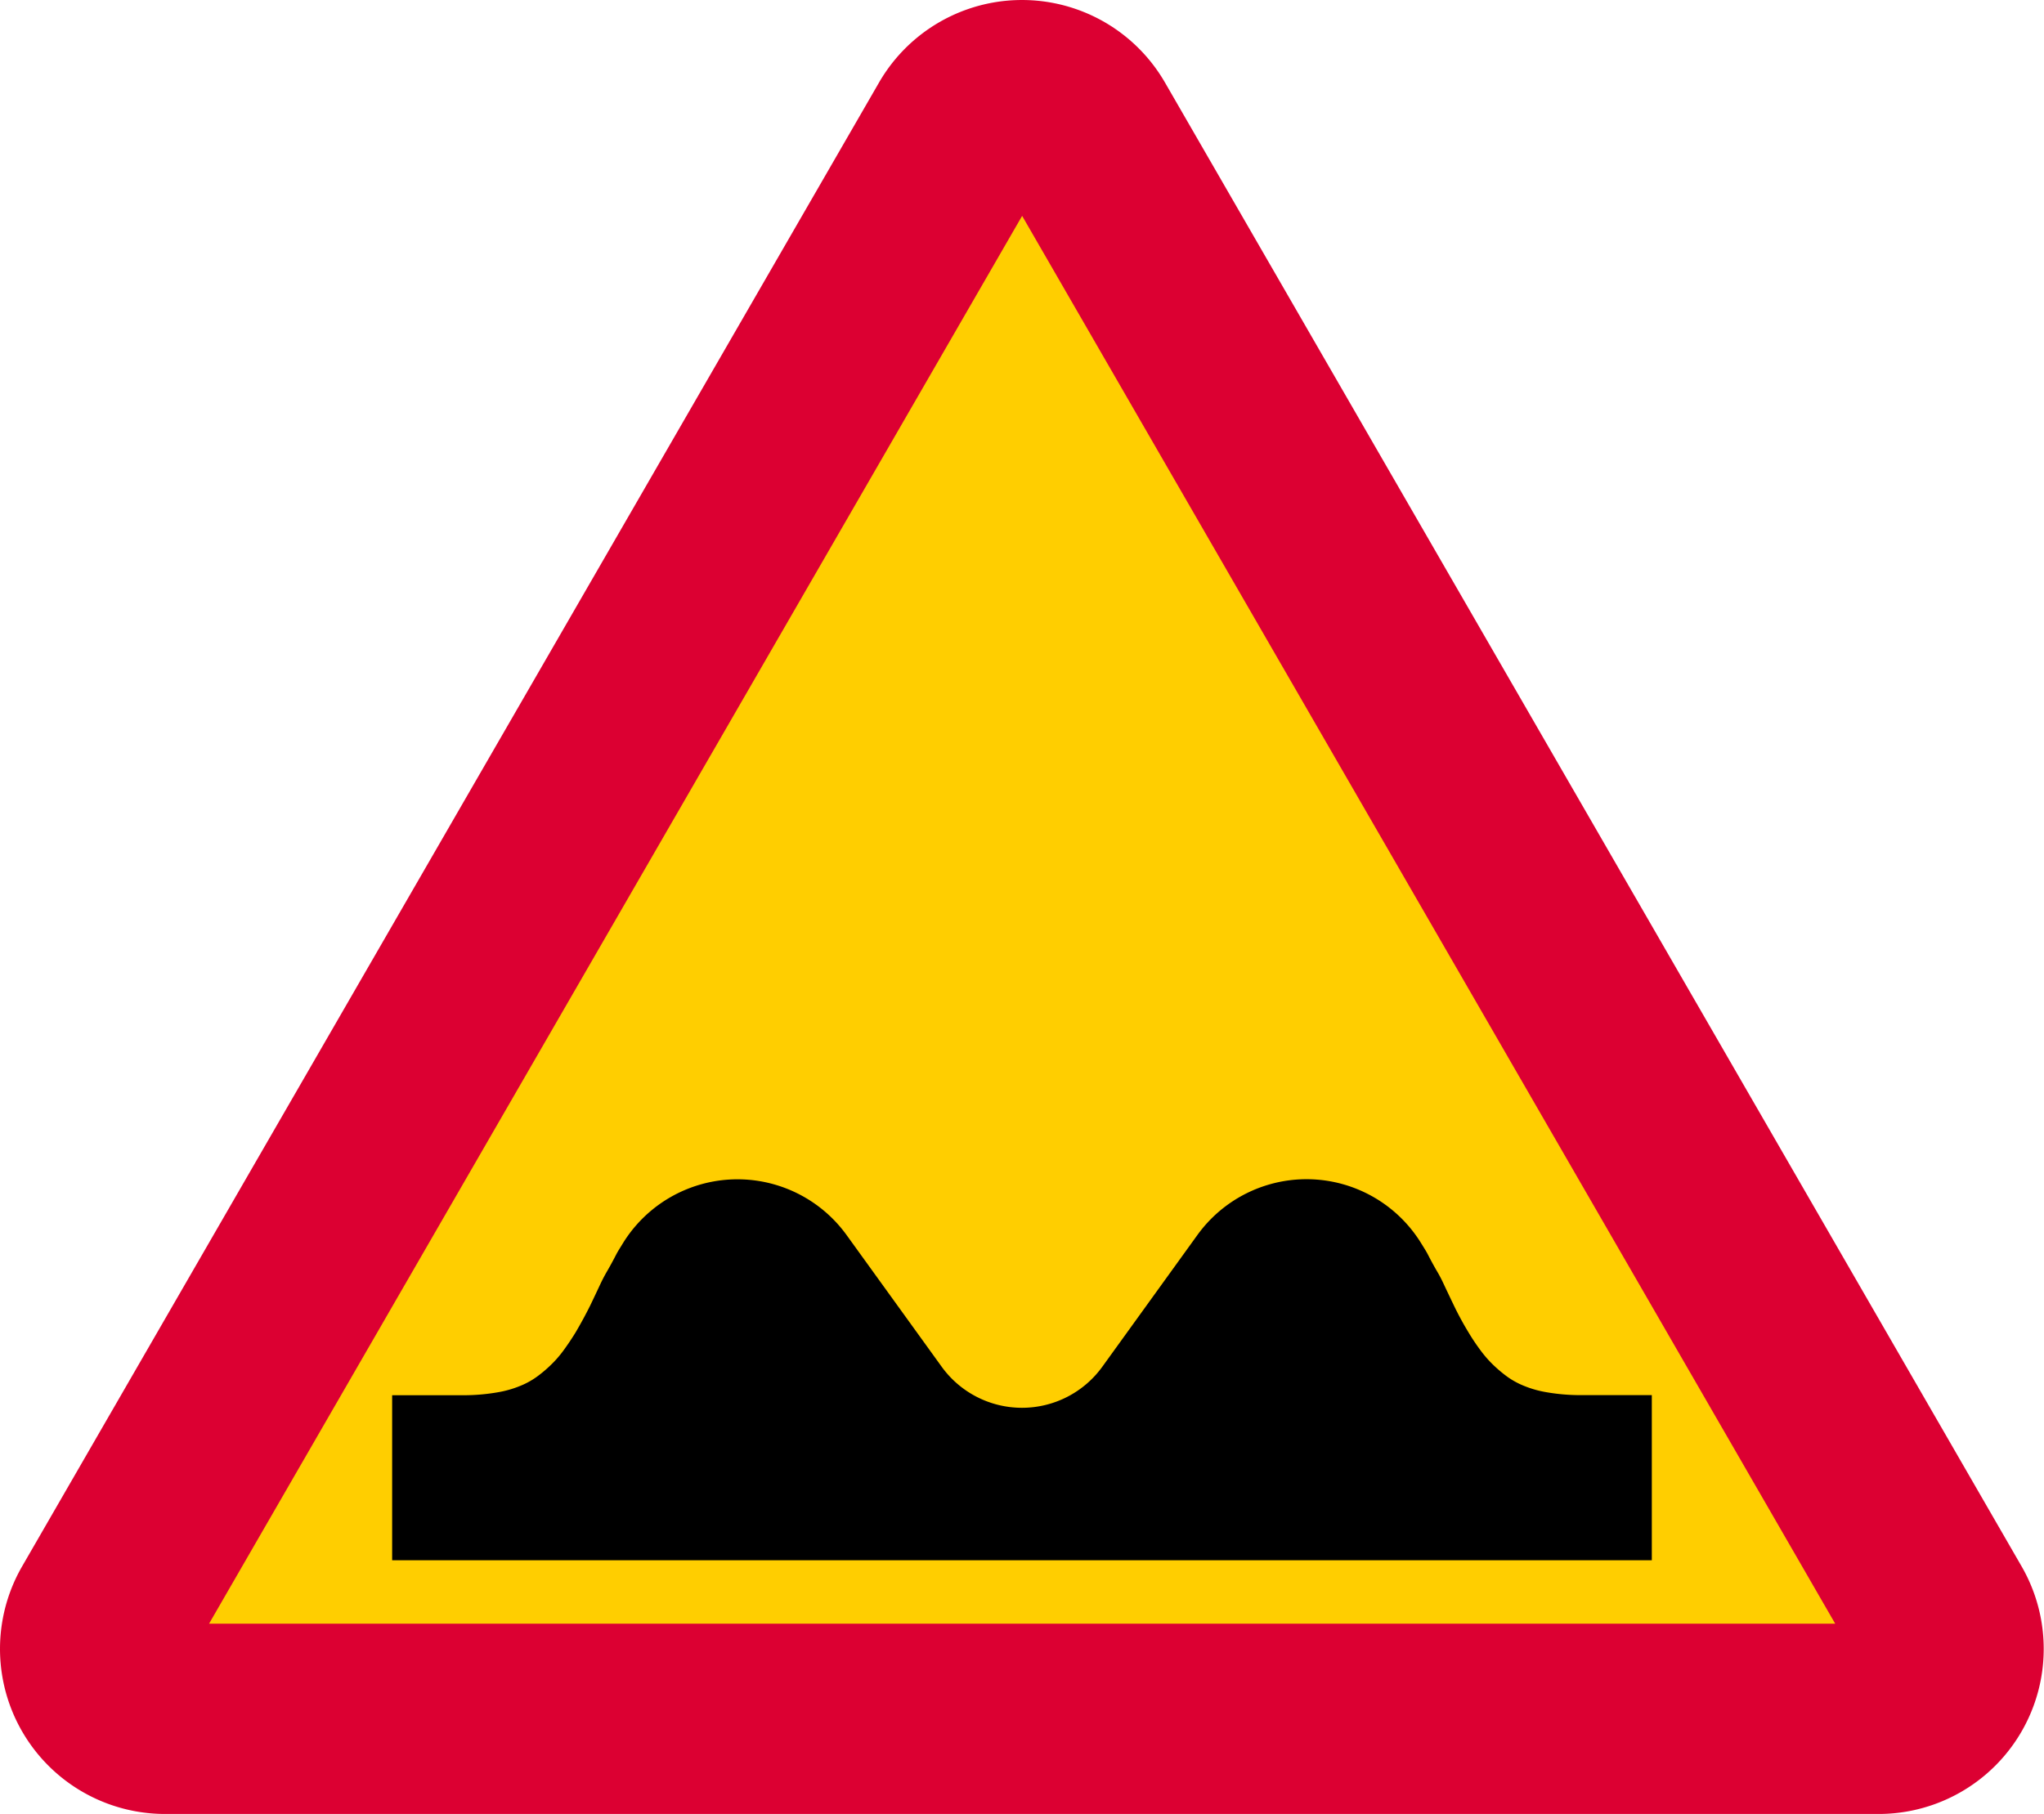
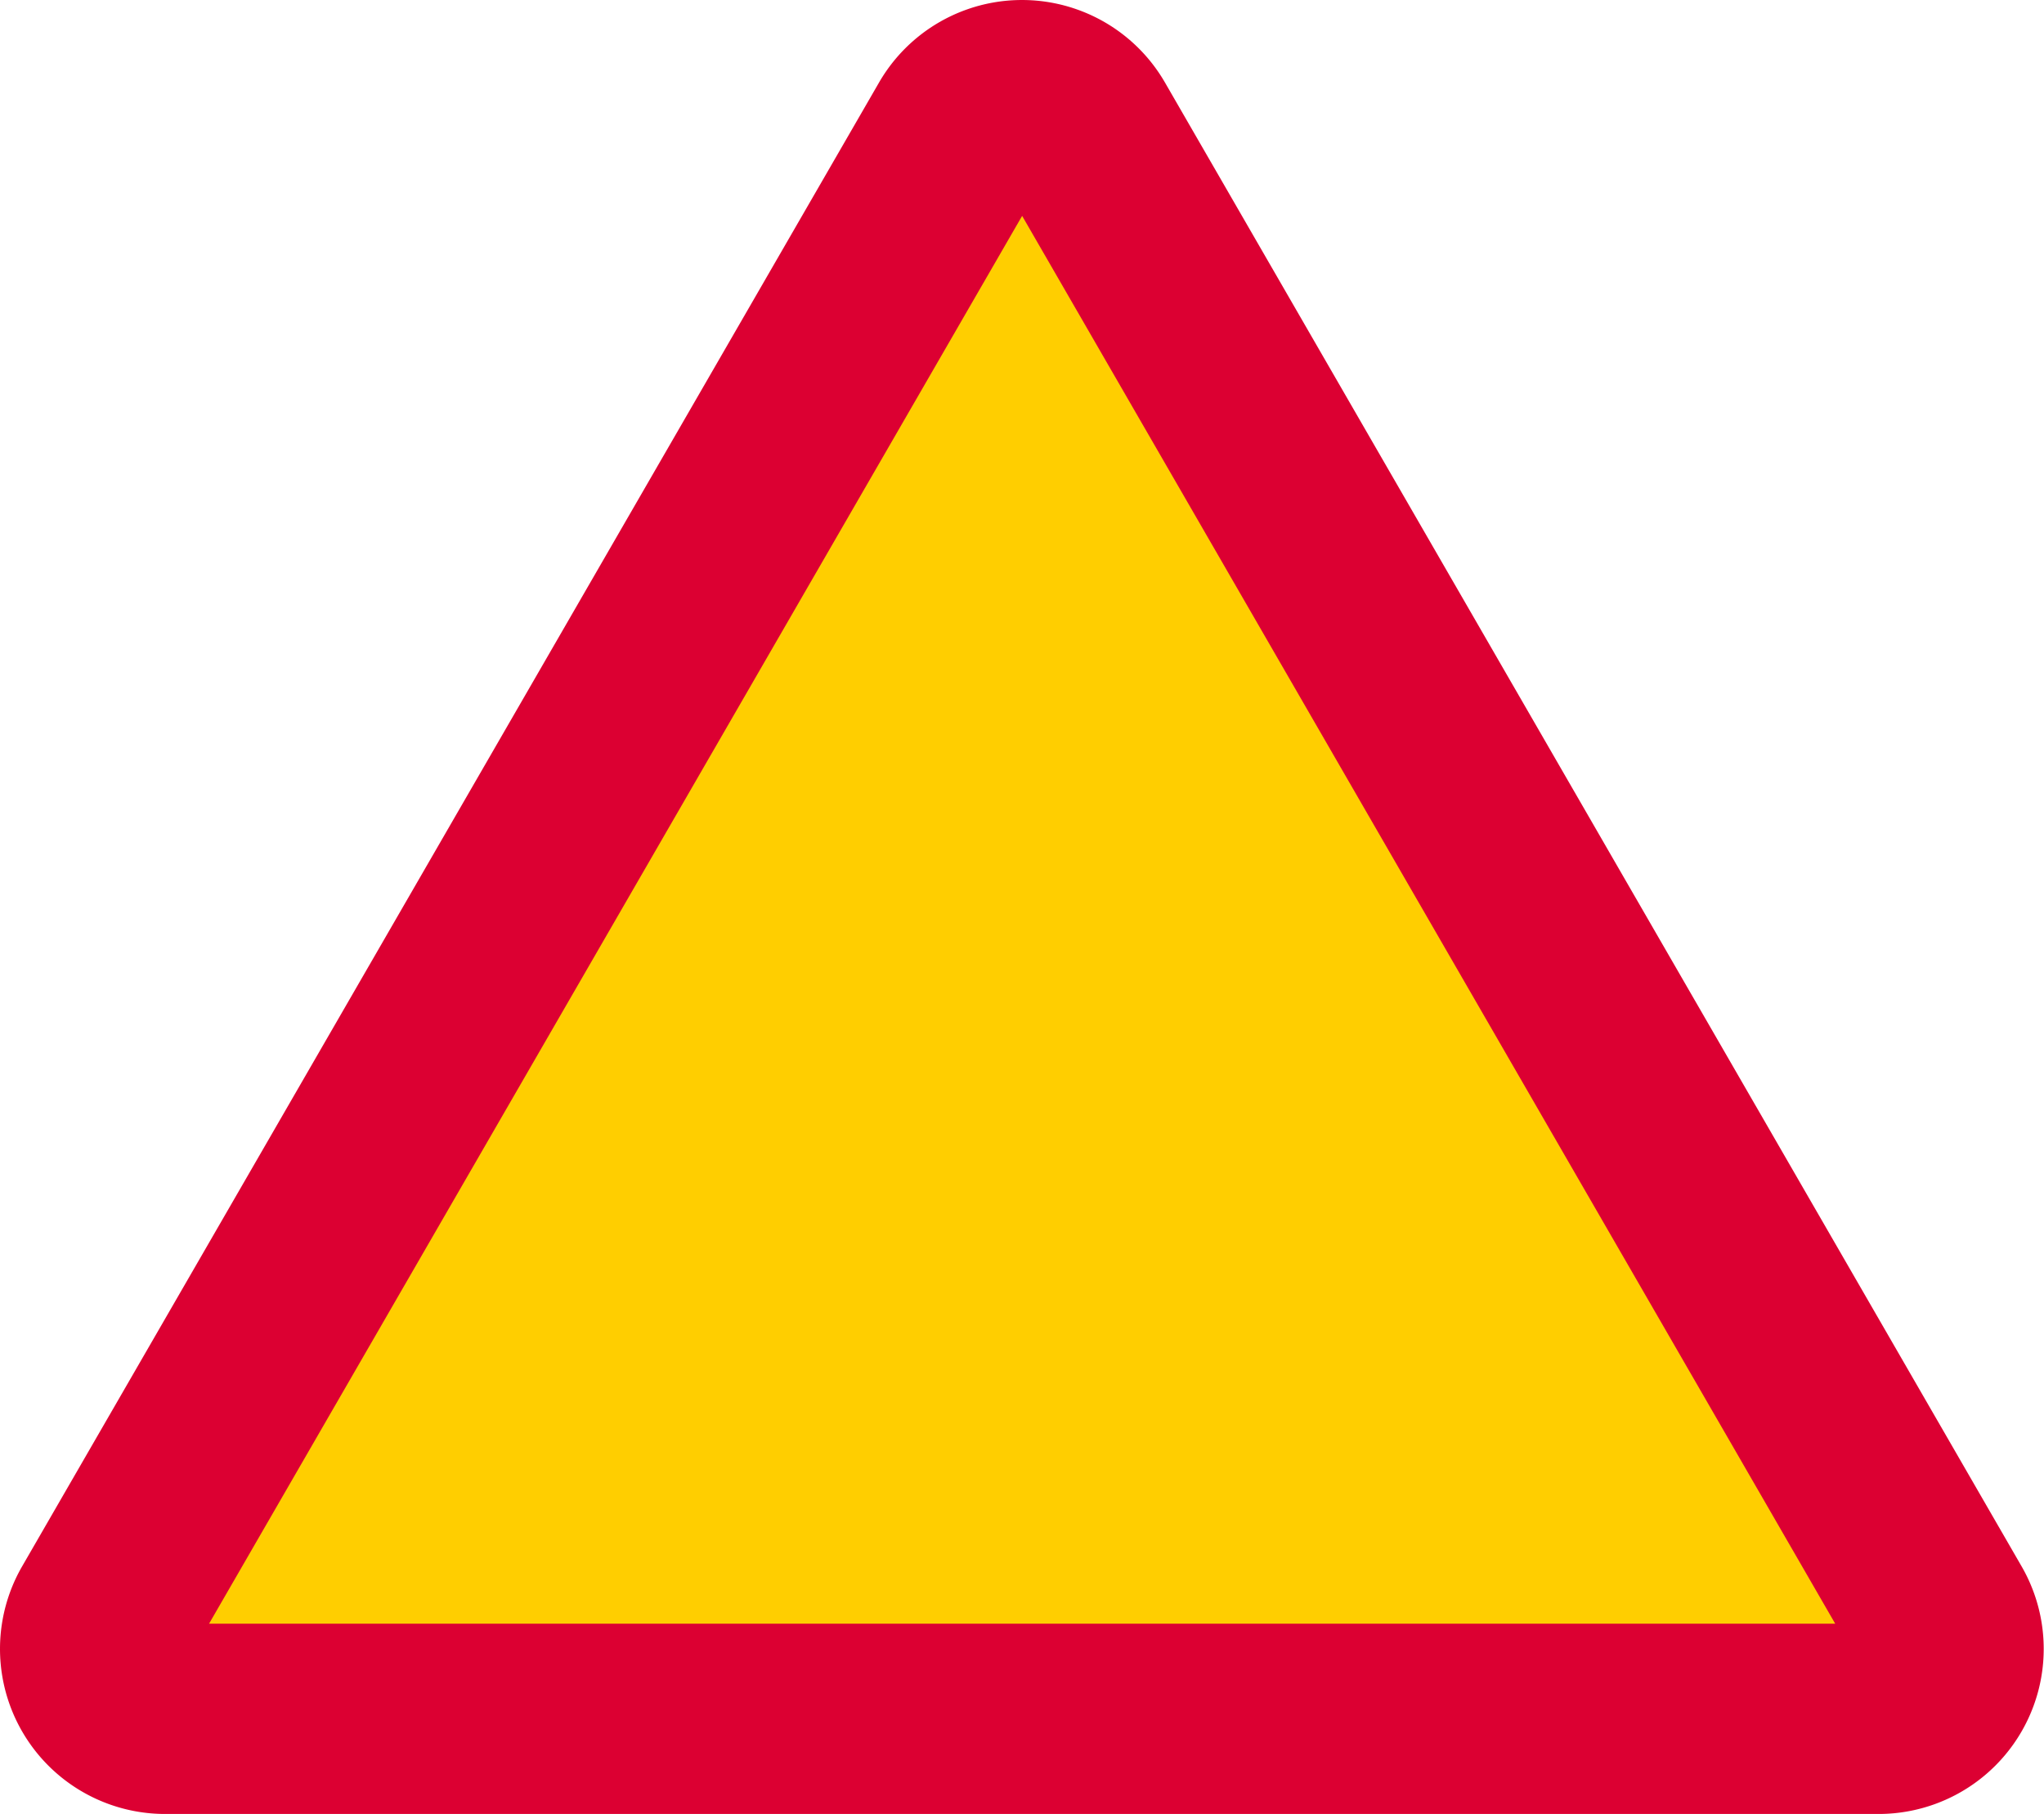
<svg xmlns="http://www.w3.org/2000/svg" viewBox="0 0 608.38 540.03">
  <defs>
    <style>.a{fill:#dc0032;}.b{fill:#ffce00;}</style>
  </defs>
  <title>A8-1 korkortonline.se</title>
  <path class="a" d="M49.13,540a49.14,49.14,0,0,1-42.55-73.7L261.64,24.57a49.14,49.14,0,0,1,85.1,0l255,441.77A49.14,49.14,0,0,1,559.24,540H49.13" transform="translate(0 -0.01)" />
  <path class="b" d="M62.23,483.35l242-419.08,242,419.08H62.23" transform="translate(0 -0.01)" />
-   <path d="M328.1,406.86a29.49,29.49,0,0,1-47.82,0L252,367.69a40.07,40.07,0,0,0-66.47,2.21l-1.23,2c-.34.55-.66,1.1-.95,1.67q-1.23,2.4-2.57,4.72-1.08,1.85-2,3.78-1.56,3.34-3.17,6.69-2,4-4.29,7.89-1.73,2.82-3.69,5.49a33.34,33.34,0,0,1-3.86,4.37,38.08,38.08,0,0,1-4,3.35,23.27,23.27,0,0,1-4.2,2.4,31.38,31.38,0,0,1-7,2.14,59.39,59.39,0,0,1-10.55.95H116.72v49.13H491.65V415.32H470.38a59.22,59.22,0,0,1-10.55-.95,31.38,31.38,0,0,1-7-2.14,23.7,23.7,0,0,1-4.21-2.4,40.21,40.21,0,0,1-4-3.35,34.09,34.09,0,0,1-3.86-4.37q-2-2.67-3.68-5.49-2.34-3.84-4.29-7.89-1.61-3.35-3.18-6.69c-.6-1.29-1.26-2.55-2-3.78q-1.35-2.33-2.57-4.72c-.29-.57-.61-1.12-.95-1.67l-1.24-2a40.06,40.06,0,0,0-66.46-2.21L328.1,406.86" transform="translate(0 -0.01)" />
</svg>